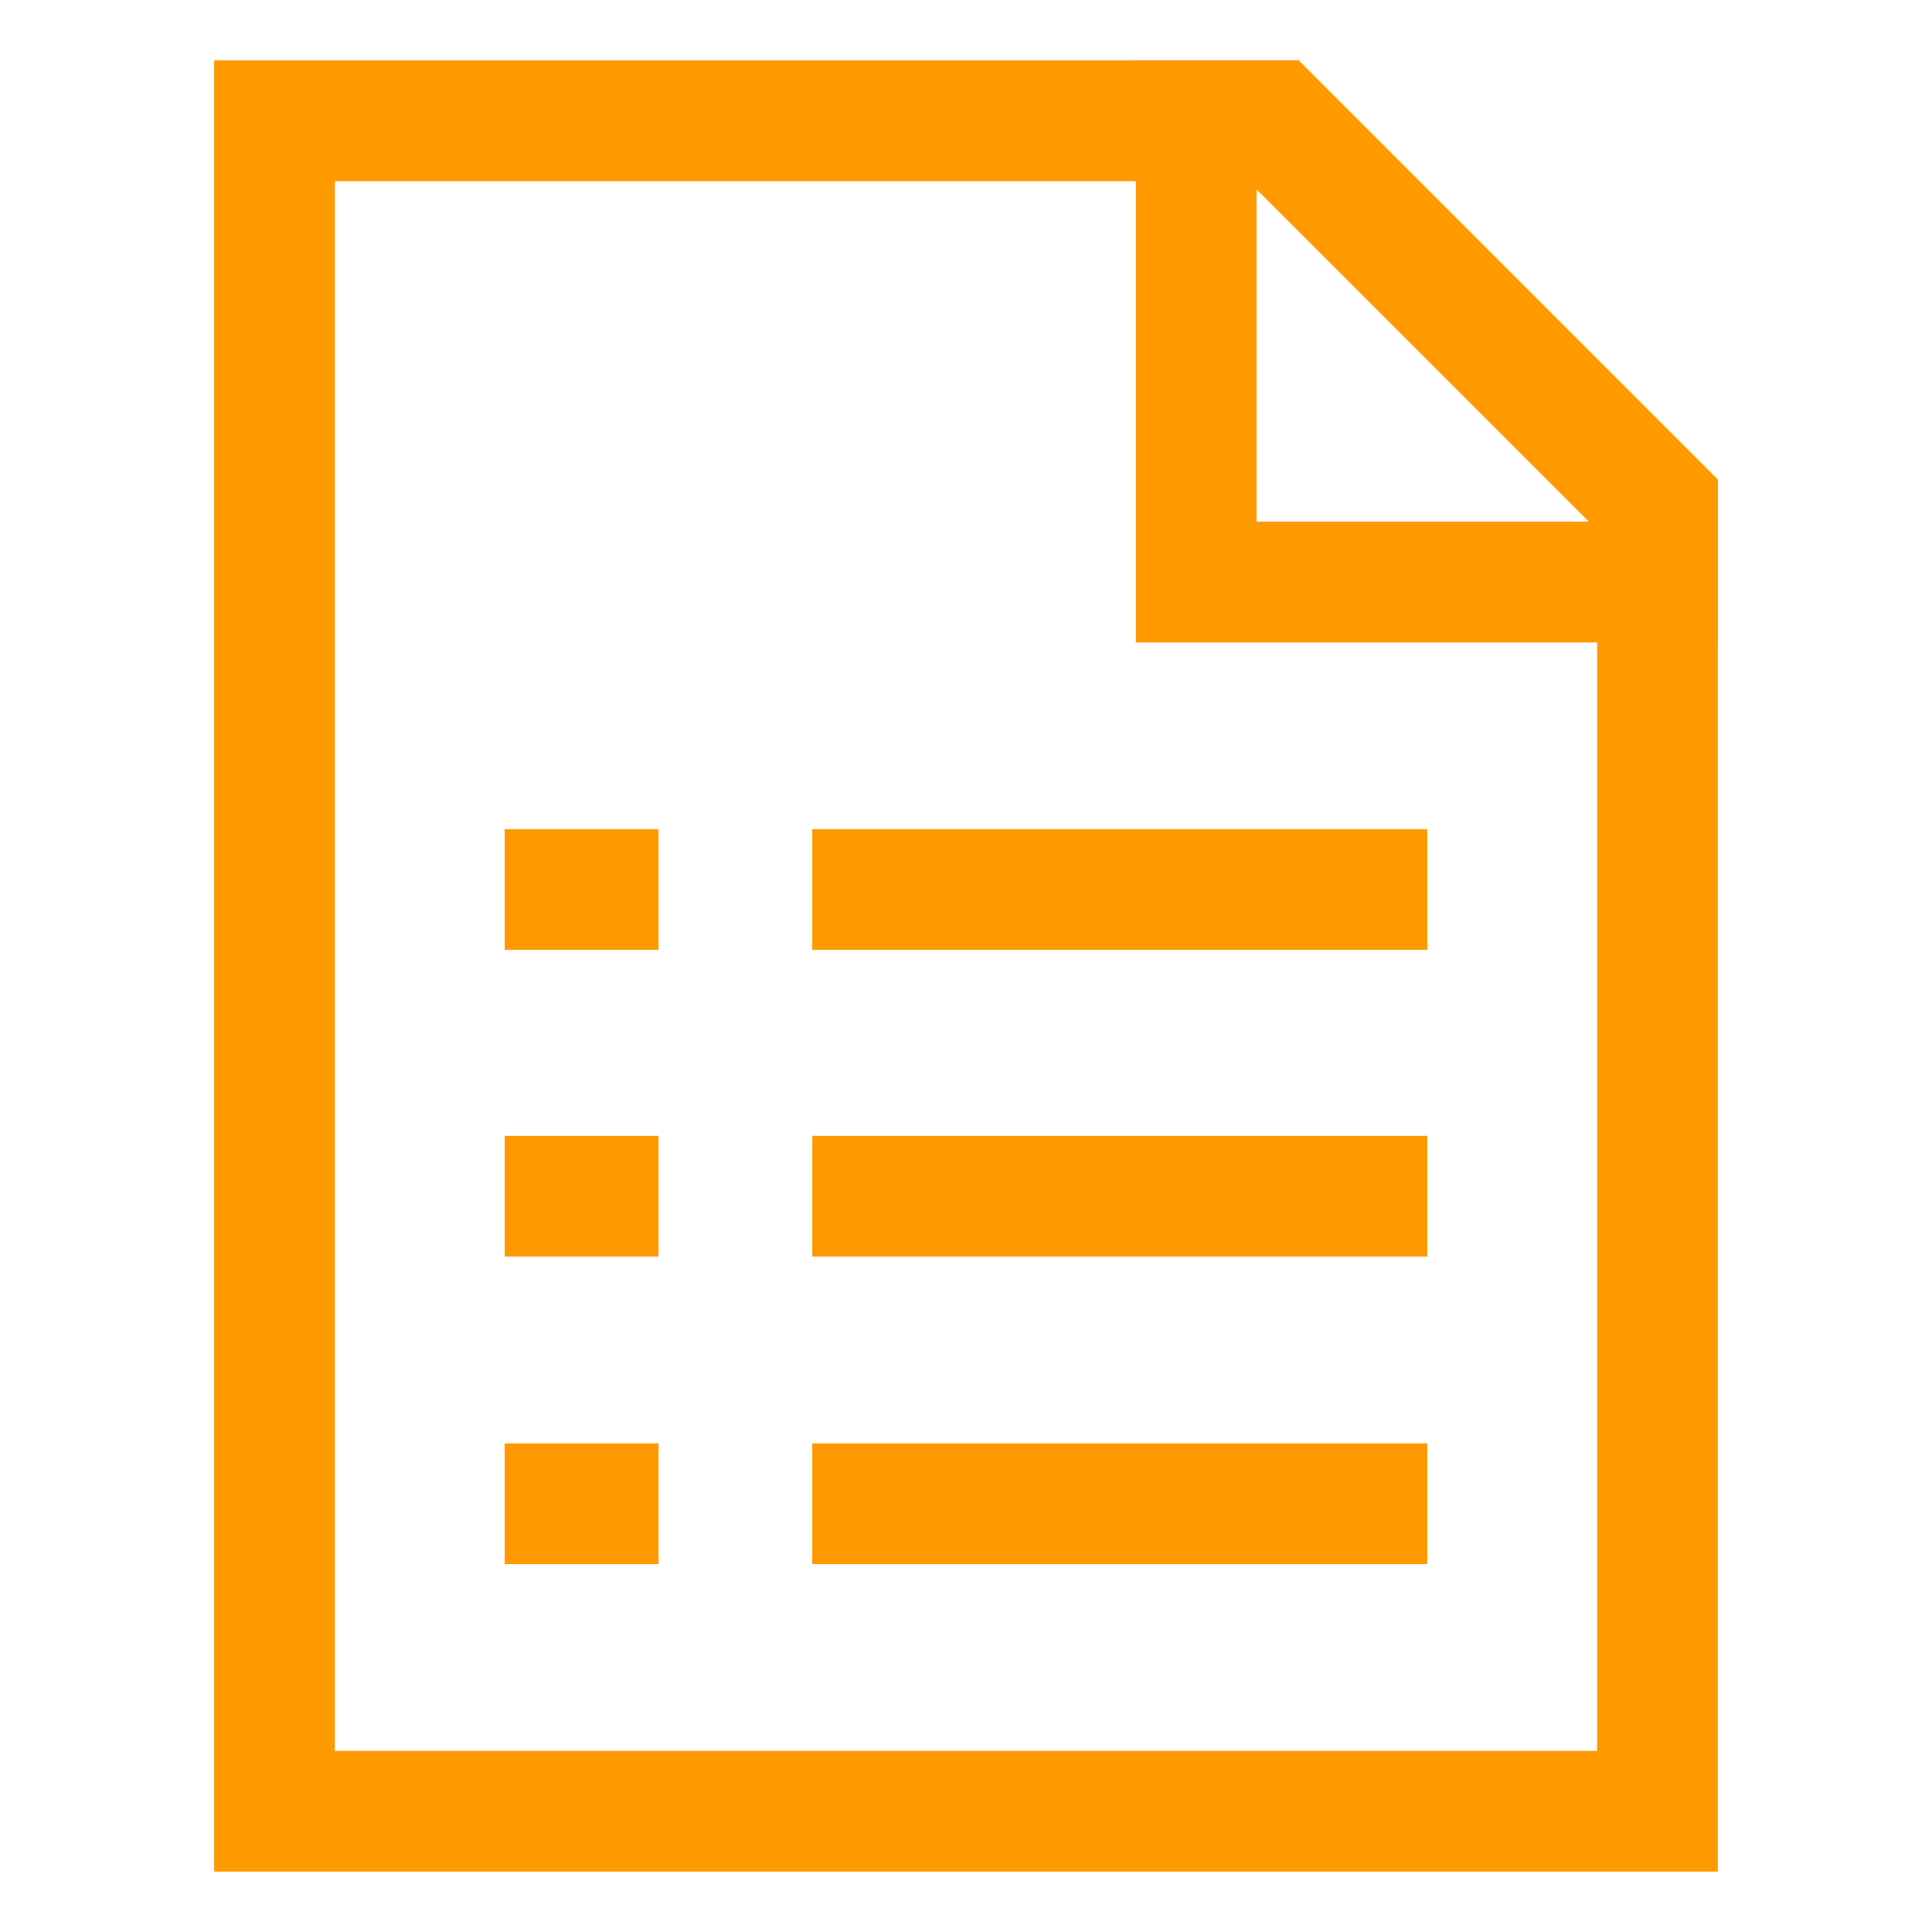
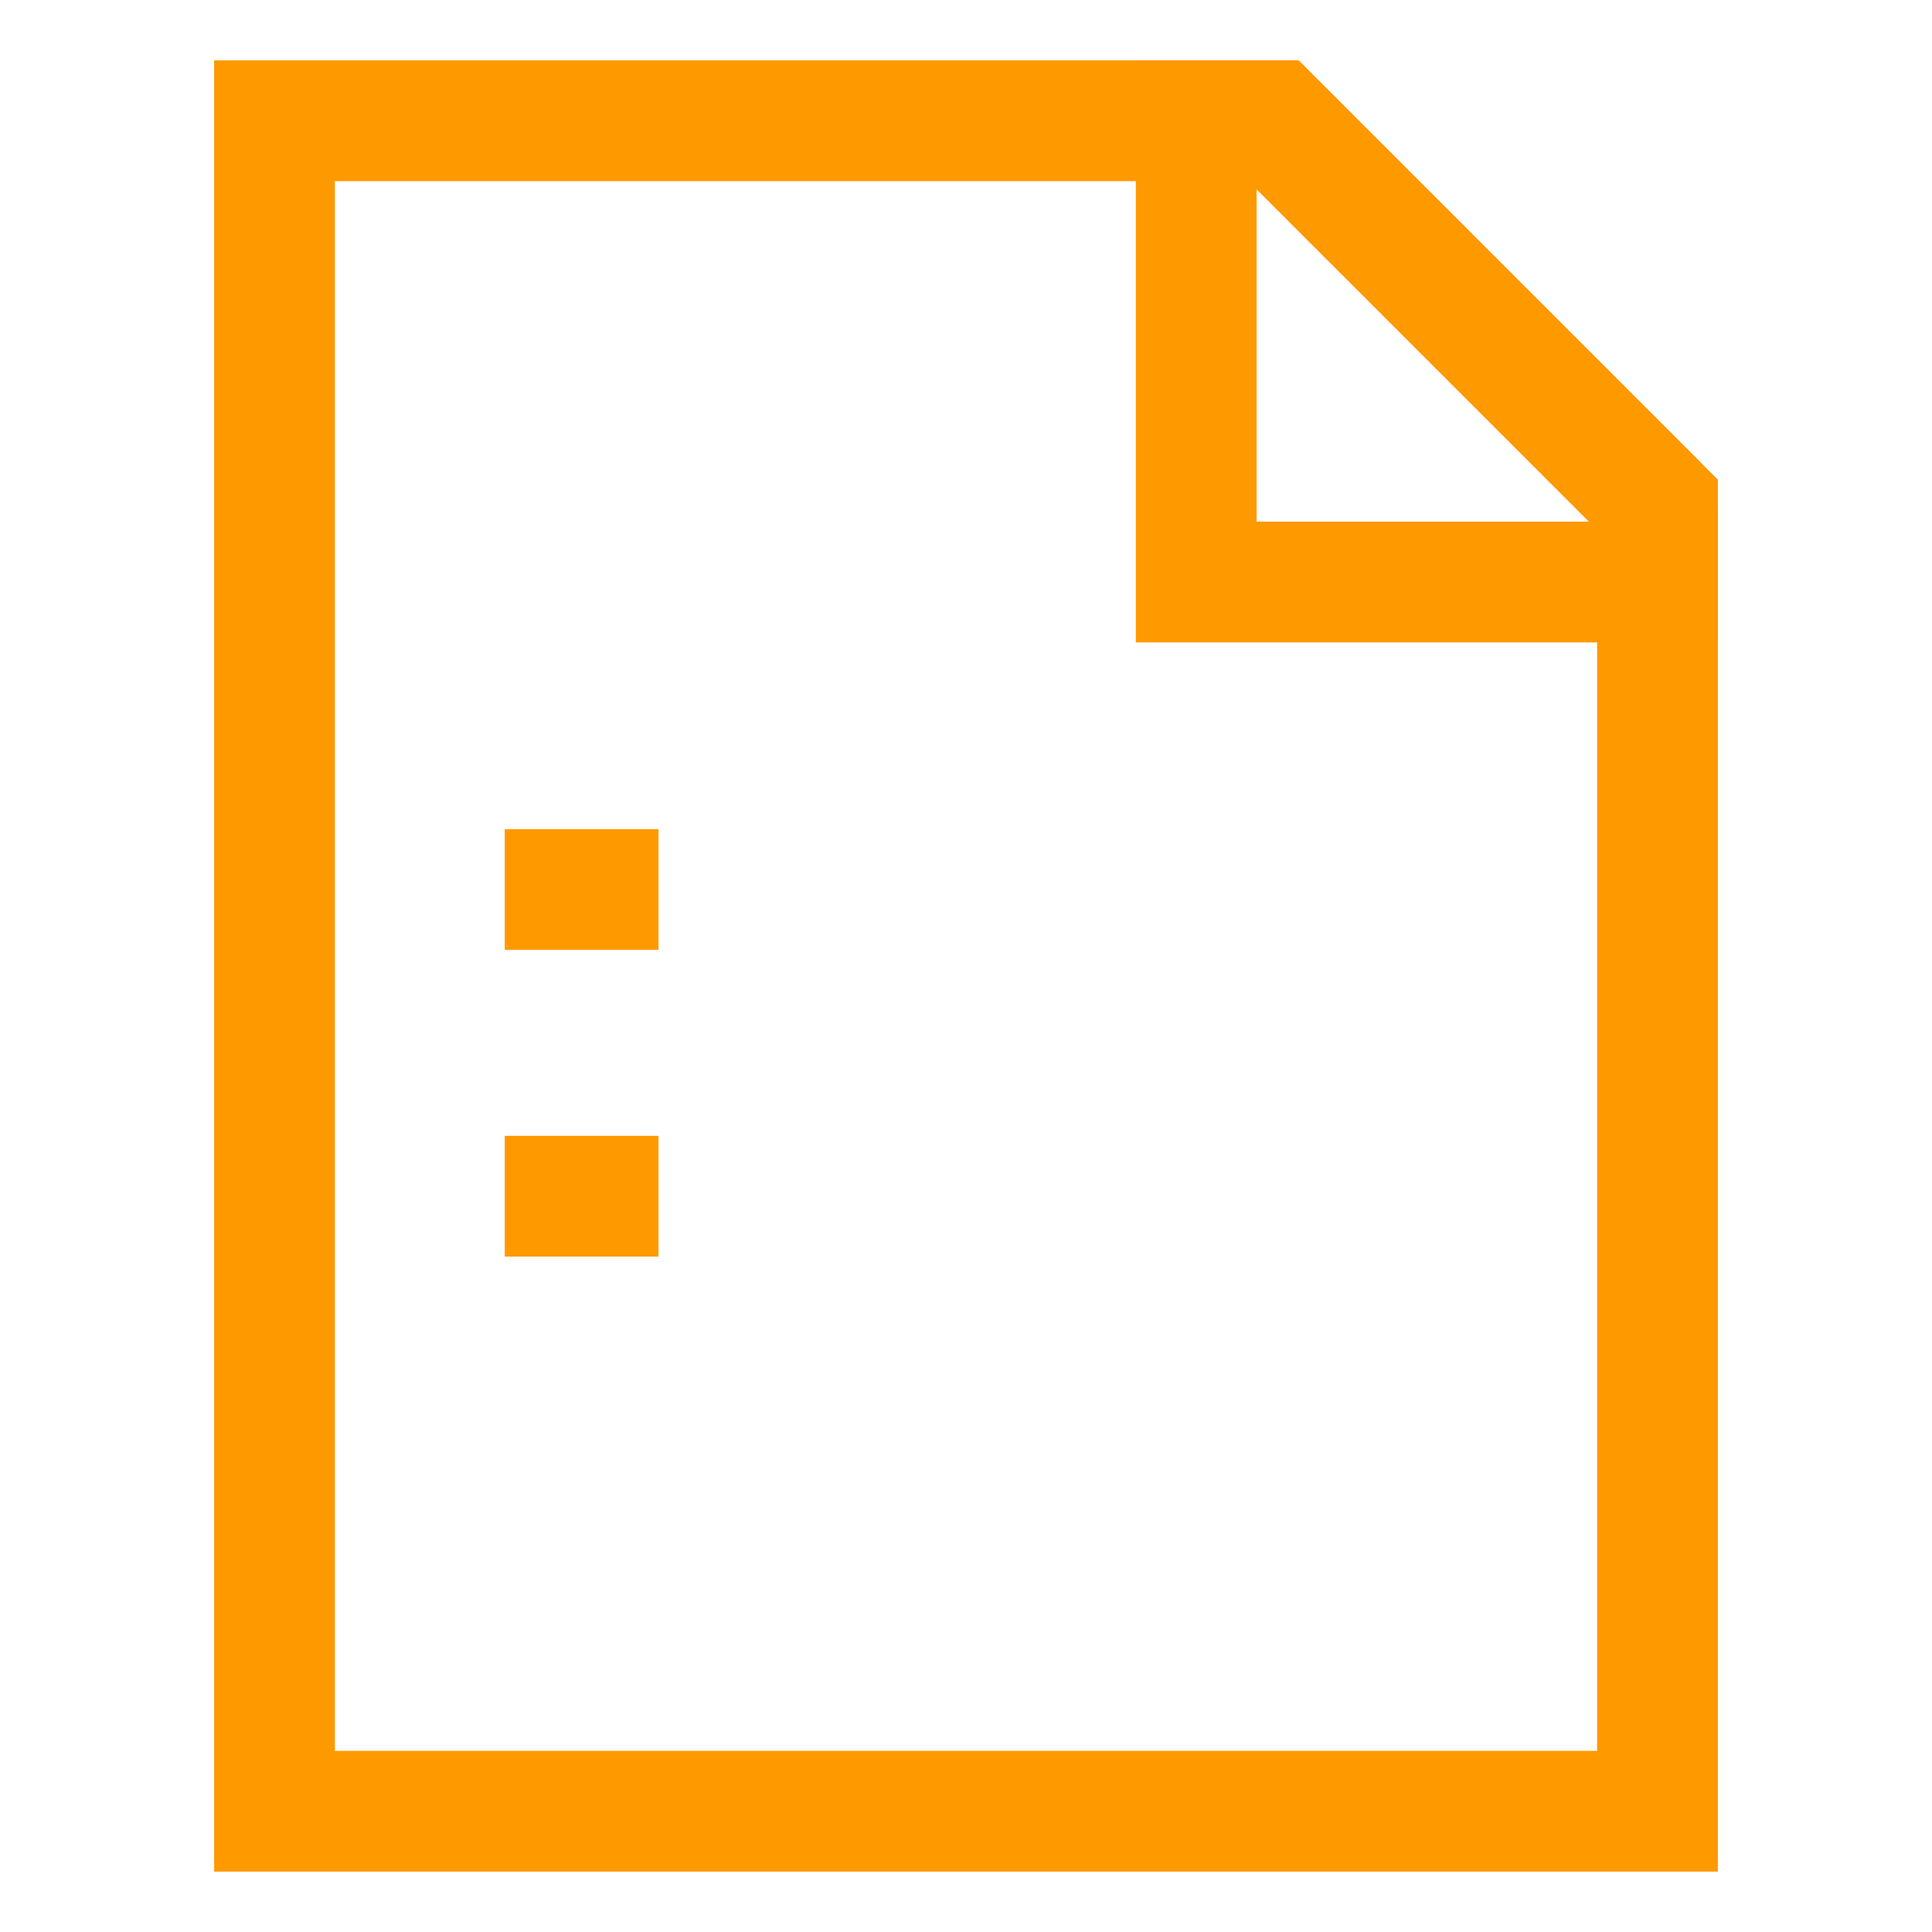
<svg xmlns="http://www.w3.org/2000/svg" width="48" height="48" viewBox="0 0 48 48" fill="none">
-   <path d="M35.46 22.1H20.18" stroke="#FF9900" stroke-width="3" stroke-miterlimit="10" />
-   <path d="M35.46 29.72H20.18" stroke="#FF9900" stroke-width="3" stroke-miterlimit="10" />
-   <path d="M35.46 37.36H20.18" stroke="#FF9900" stroke-width="3" stroke-miterlimit="10" />
-   <path d="M41.18 12.54V45H6.82V3H31.64L41.18 12.54Z" stroke="#FF9900" stroke-width="3" stroke-miterlimit="10" />
+   <path d="M41.18 12.54V45H6.82V3H31.64L41.18 12.54" stroke="#FF9900" stroke-width="3" stroke-miterlimit="10" />
  <path d="M41.18 12.54V14.46H29.72V3H31.64L41.18 12.54Z" stroke="#FF9900" stroke-width="3" stroke-miterlimit="10" />
  <path d="M12.54 22.1H16.36" stroke="#FF9900" stroke-width="3" stroke-miterlimit="10" />
  <path d="M12.54 29.72H16.36" stroke="#FF9900" stroke-width="3" stroke-miterlimit="10" />
-   <path d="M12.54 37.36H16.36" stroke="#FF9900" stroke-width="3" stroke-miterlimit="10" />
</svg>